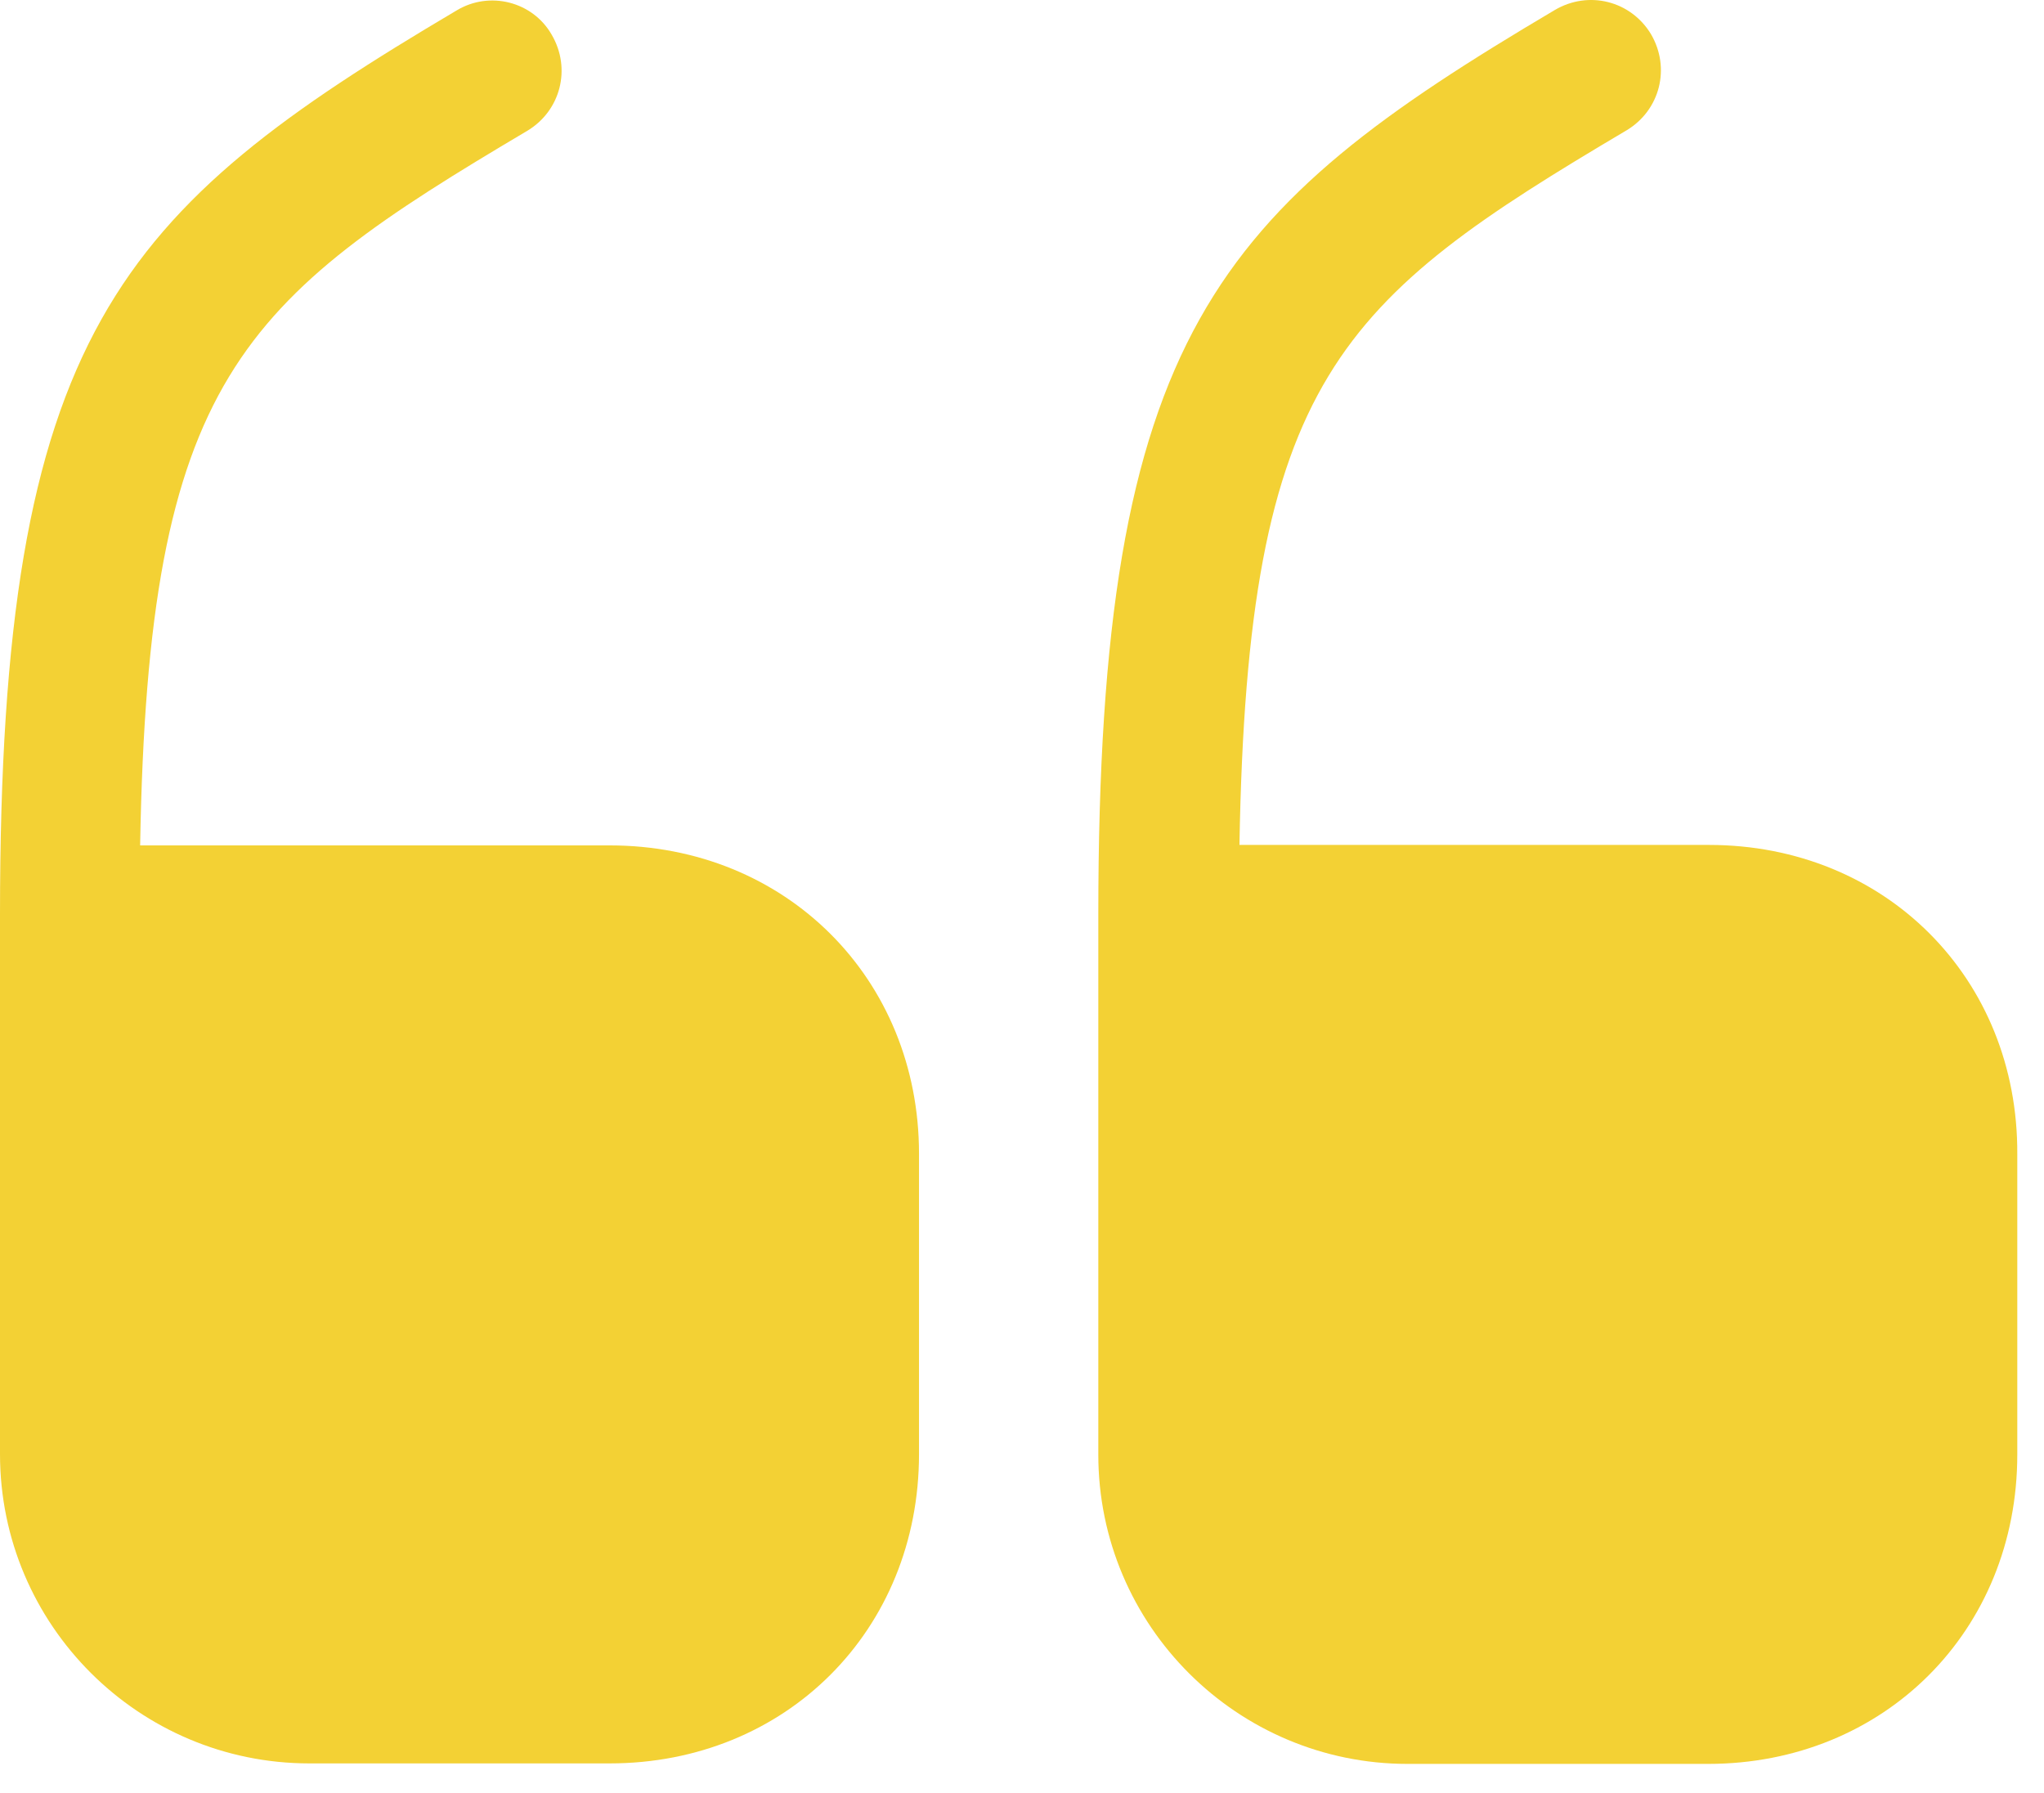
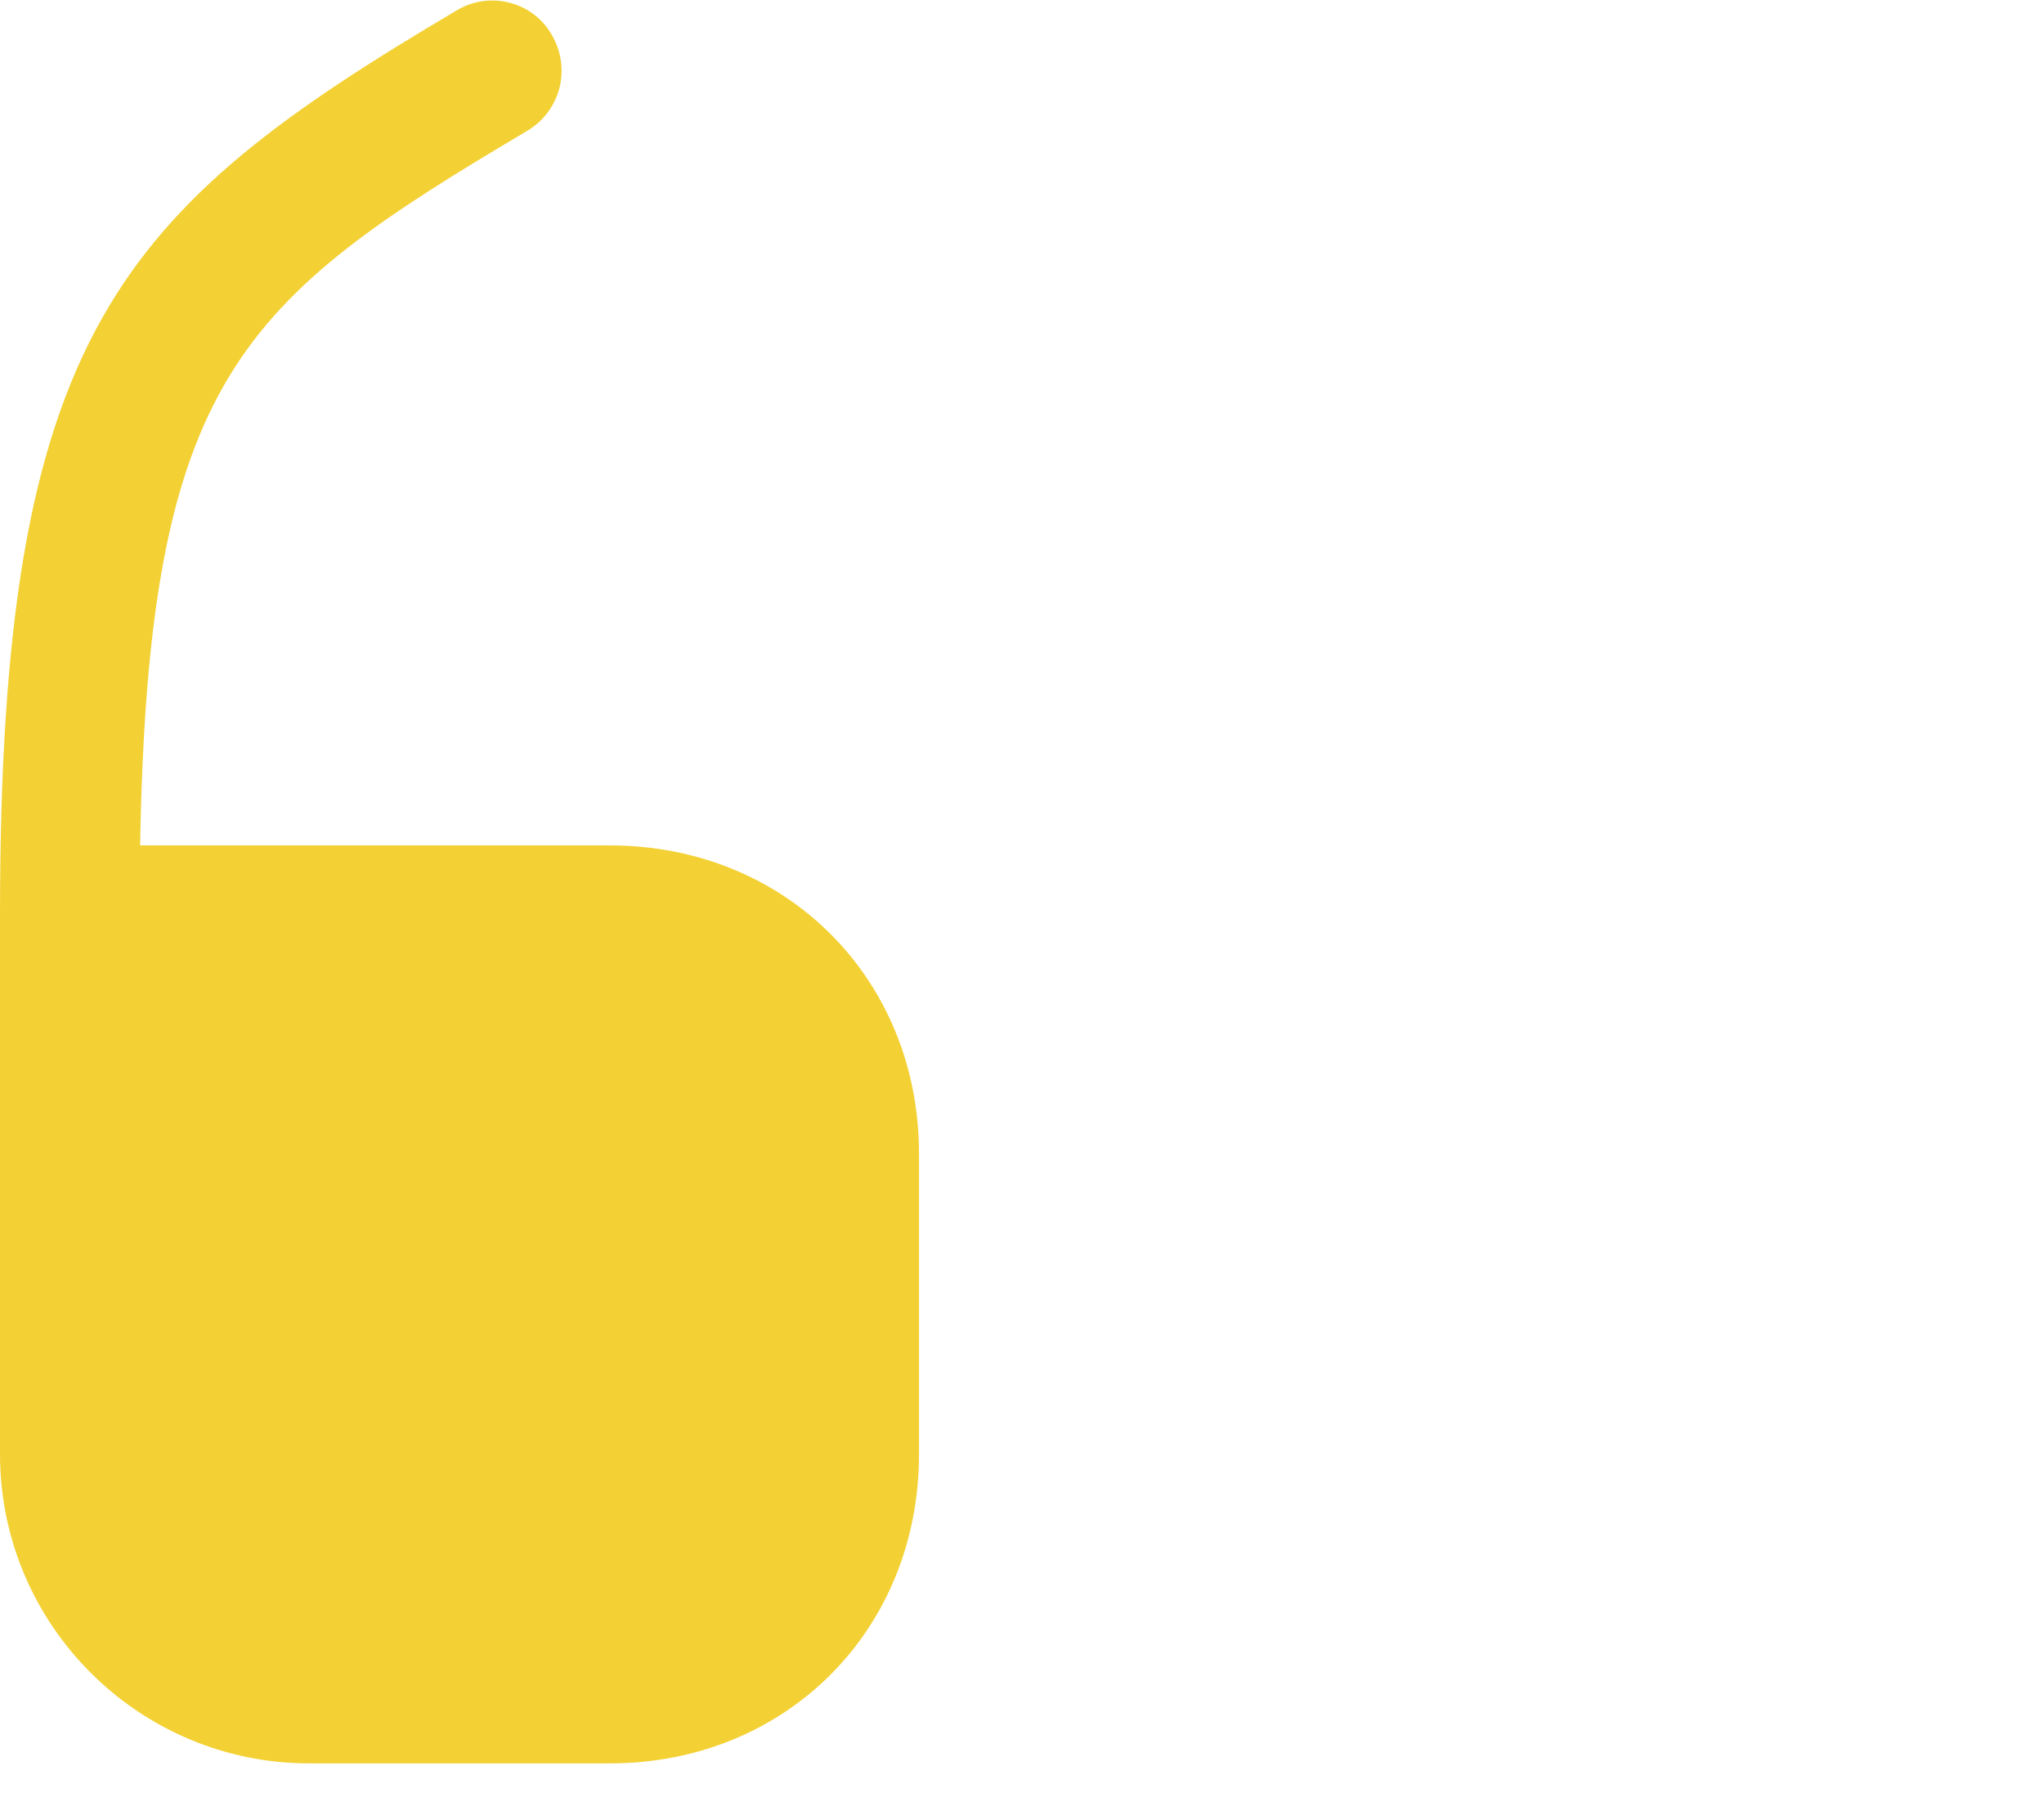
<svg xmlns="http://www.w3.org/2000/svg" width="57" height="50" viewBox="0 0 57 50" fill="none">
  <path d="M17.001 23.575H3.908C4.132 10.538 6.7 8.389 14.712 3.643C15.633 3.085 15.94 1.912 15.382 0.963C14.852 0.042 13.651 -0.265 12.73 0.293C3.294 5.876 0 9.282 0 25.502V40.549C0 45.322 3.88 49.175 8.626 49.175H17.001C21.915 49.175 25.628 45.462 25.628 40.549V32.174C25.628 27.288 21.915 23.575 17.001 23.575Z" fill="#F3D134" />
-   <path d="M47.657 23.562H34.564C34.788 10.525 37.356 8.375 45.368 3.629C46.289 3.071 46.596 1.898 46.038 0.949C45.48 0.028 44.307 -0.279 43.358 0.279C33.922 5.863 30.628 9.268 30.628 25.516V40.563C30.628 45.337 34.508 49.189 39.254 49.189H47.629C52.542 49.189 56.255 45.476 56.255 40.563V32.188C56.283 27.275 52.57 23.562 47.657 23.562Z" fill="#F3D134" />
</svg>